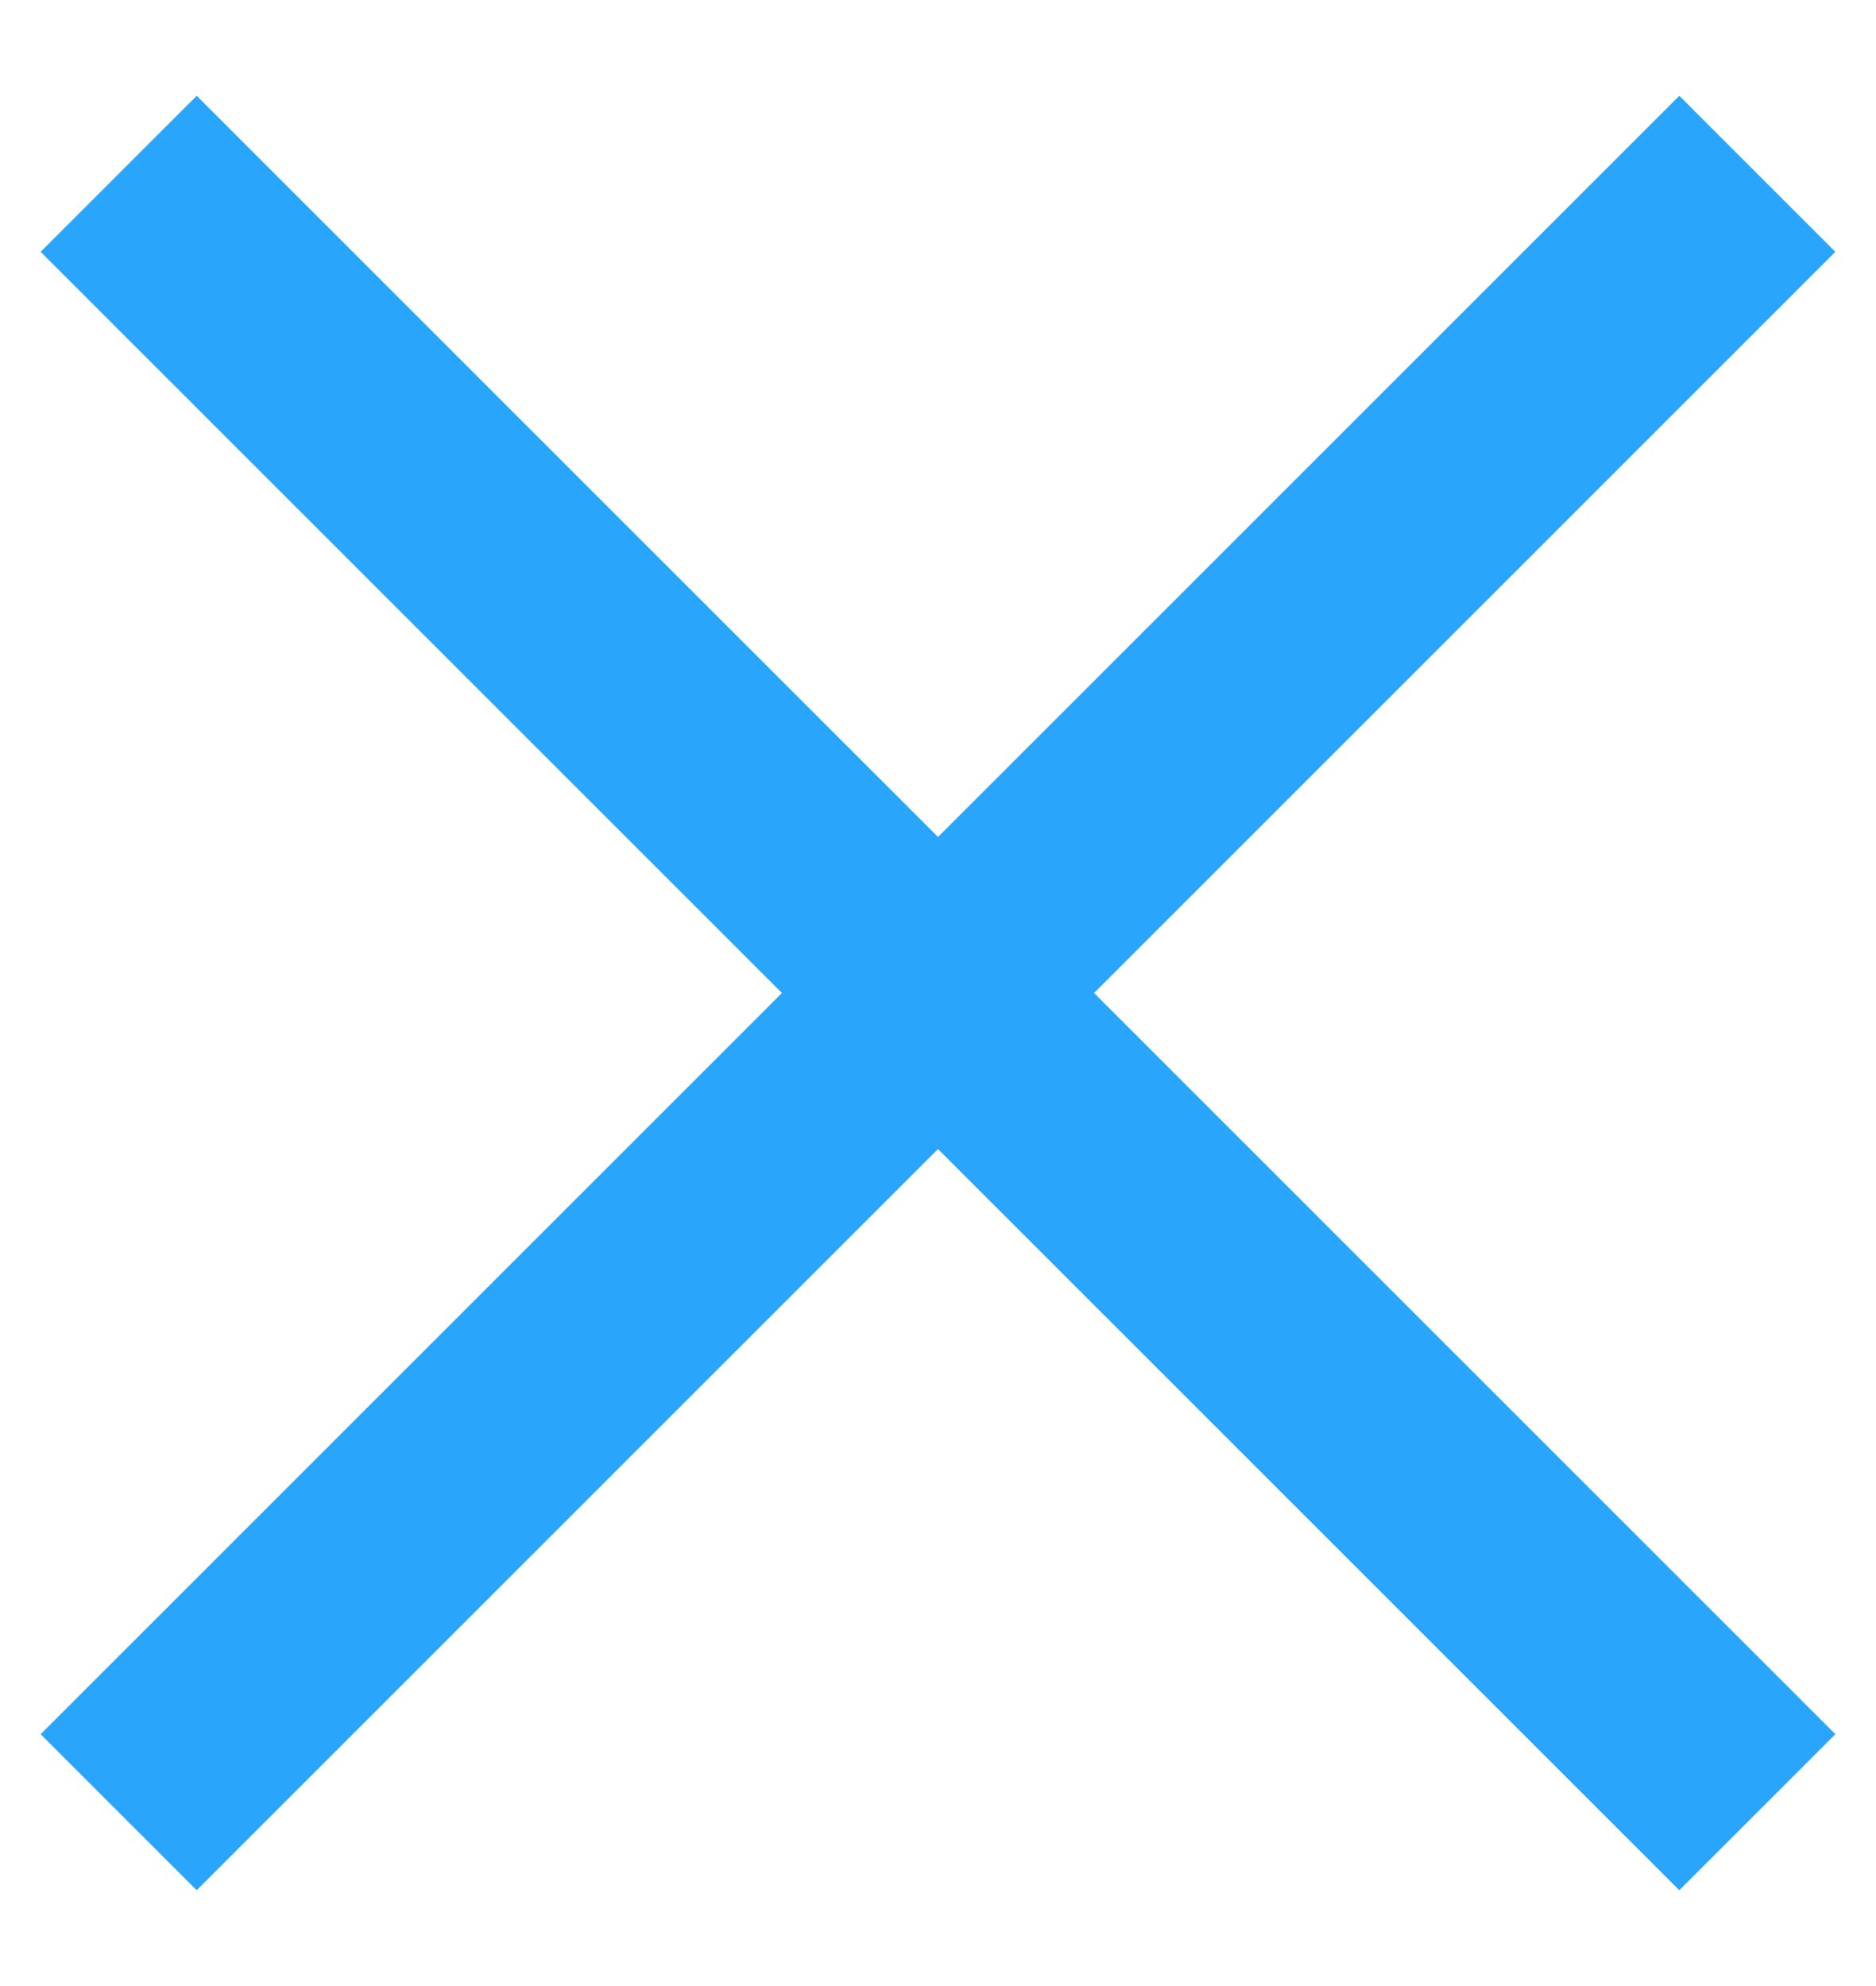
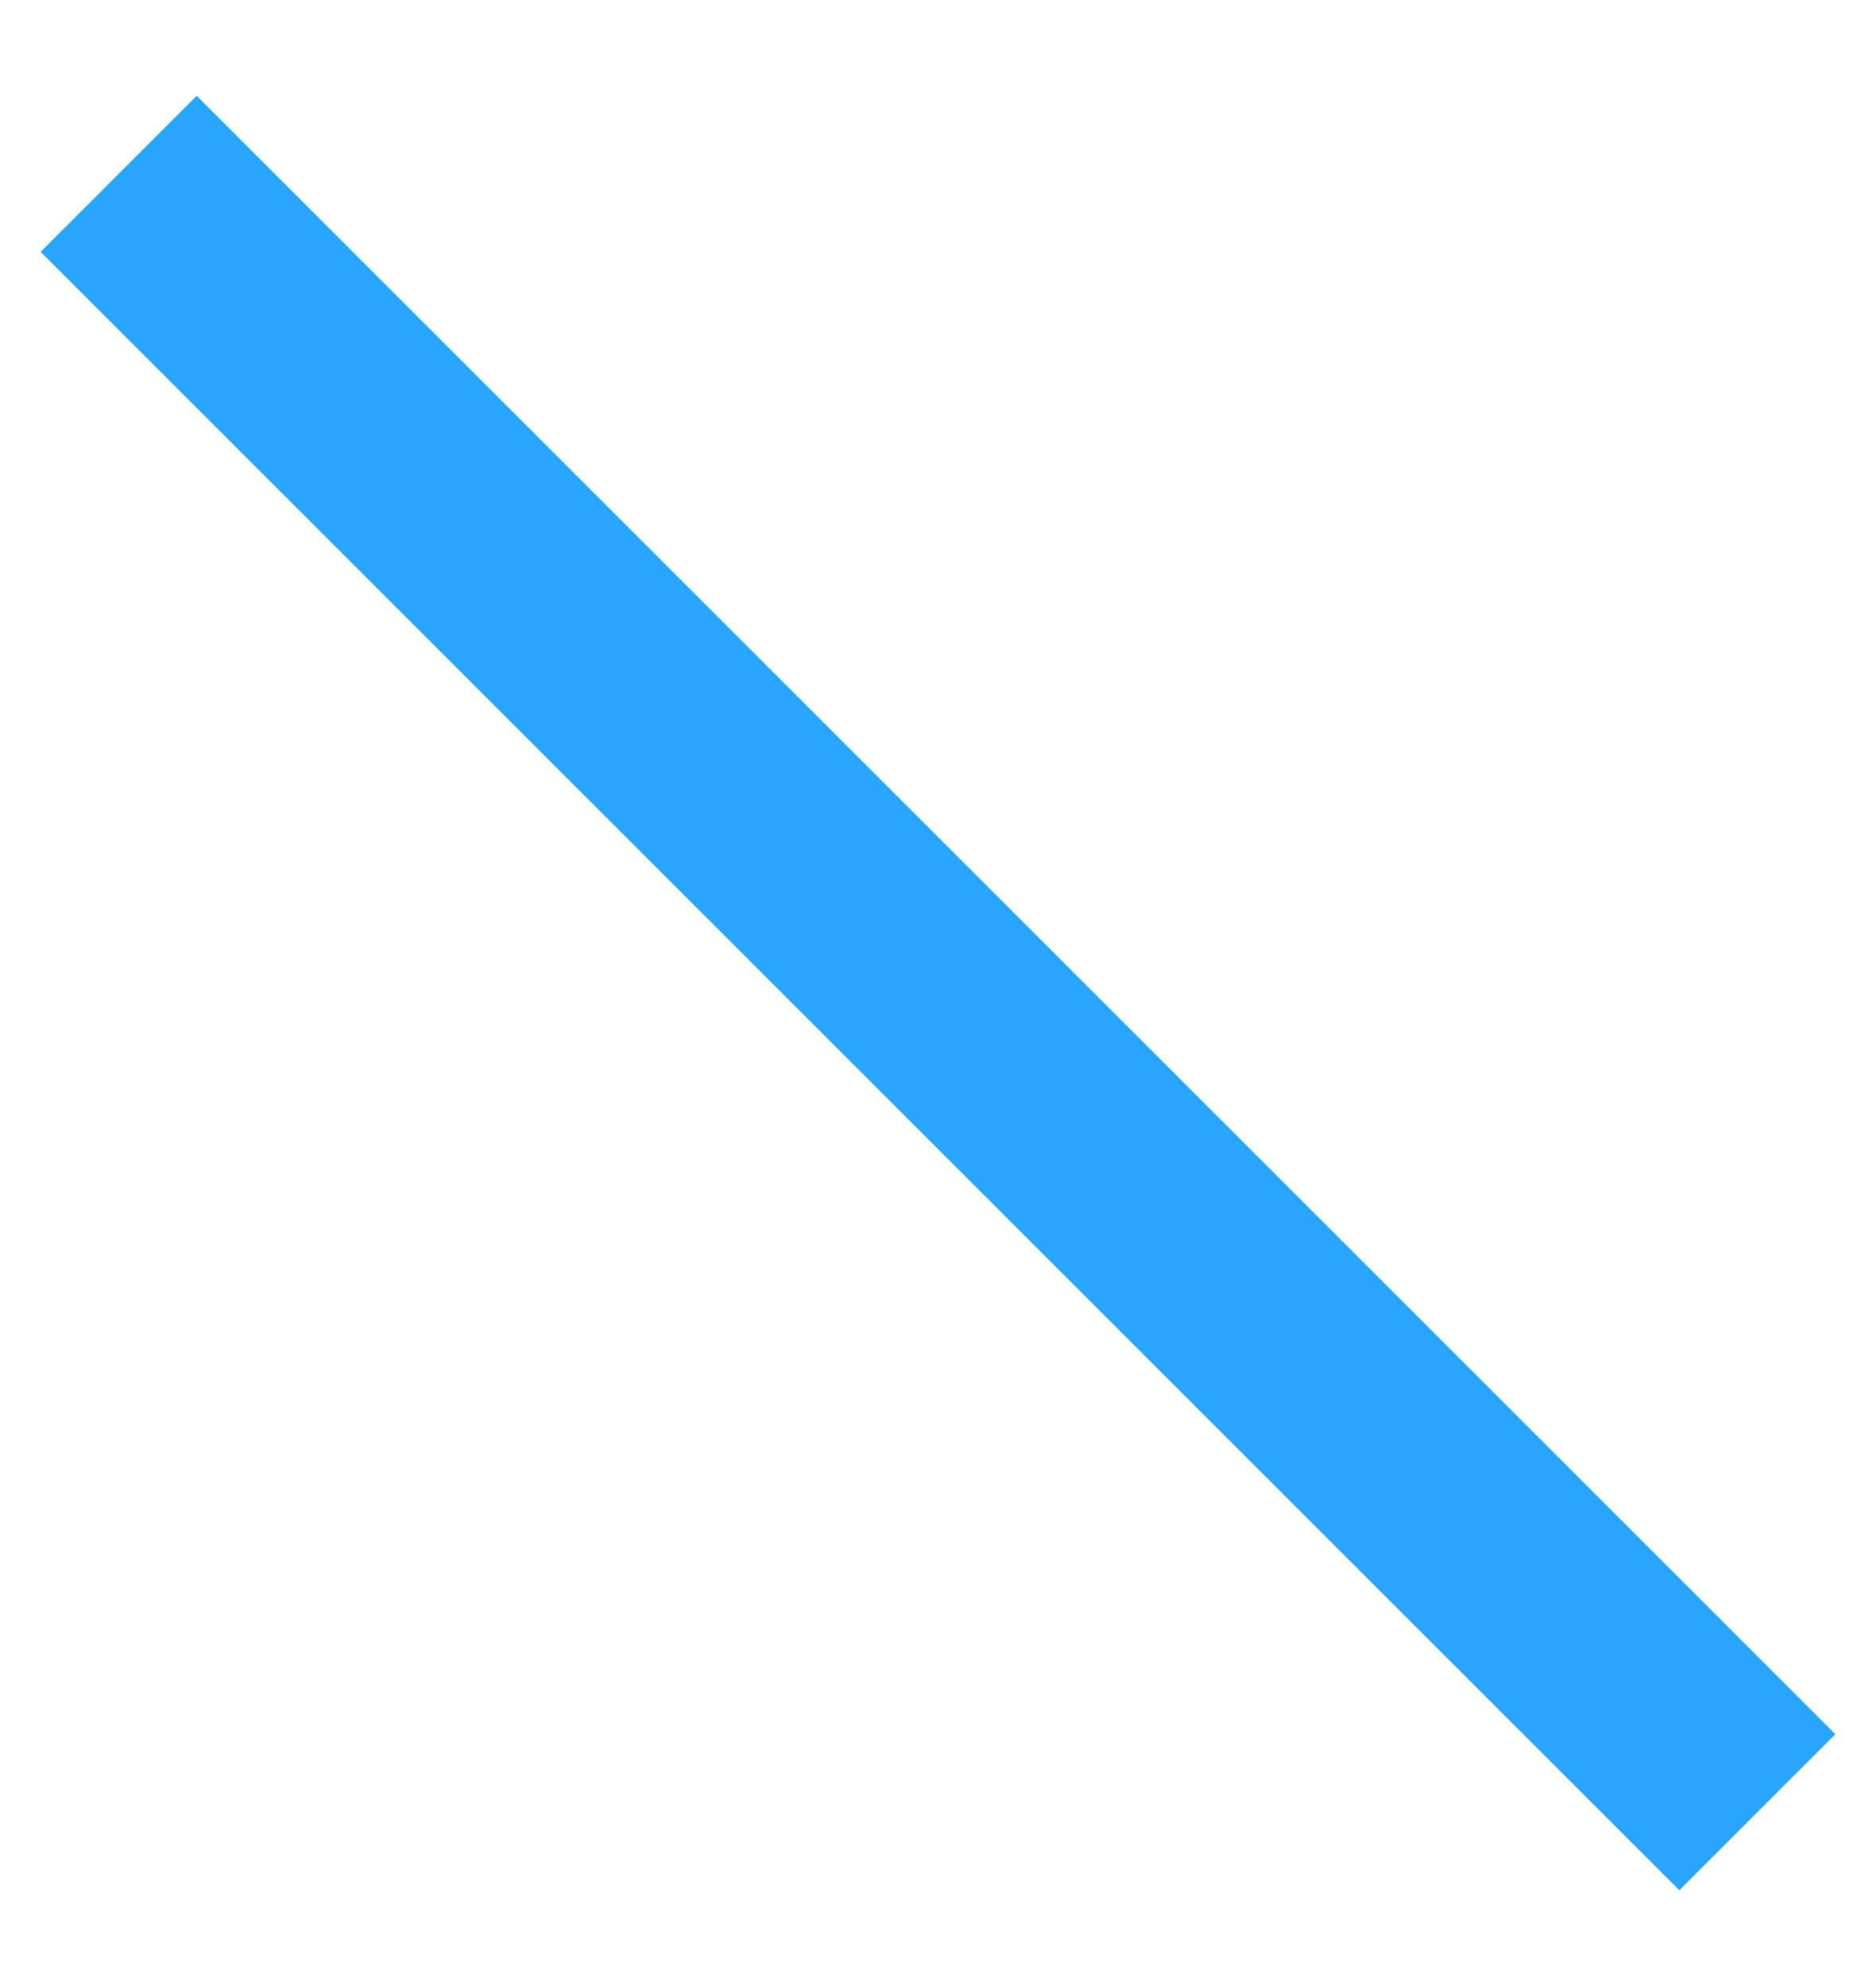
<svg xmlns="http://www.w3.org/2000/svg" width="17px" height="18px" viewBox="0 0 17 18" version="1.1">
  <title>Group 2</title>
  <desc>Created with Sketch.</desc>
  <defs />
  <g id="Symbols" stroke="none" stroke-width="1" fill="none" fill-rule="evenodd">
    <g id="MENY-mobil-stäng" transform="translate(-343, -21)" fill="#2AA5FC">
      <g id="MENY-mobil">
        <g id="Group-2" transform="translate(343, 21)">
-           <rect id="Rectangle-9" transform="translate(8.5, 9) rotate(-45) translate(-8.5, -9) " x="-2" y="8" width="21" height="2" />
          <rect id="Rectangle-9" transform="translate(8.5, 9) rotate(-315) translate(-8.5, -9) " x="-2" y="8" width="21" height="2" />
        </g>
      </g>
    </g>
  </g>
</svg>